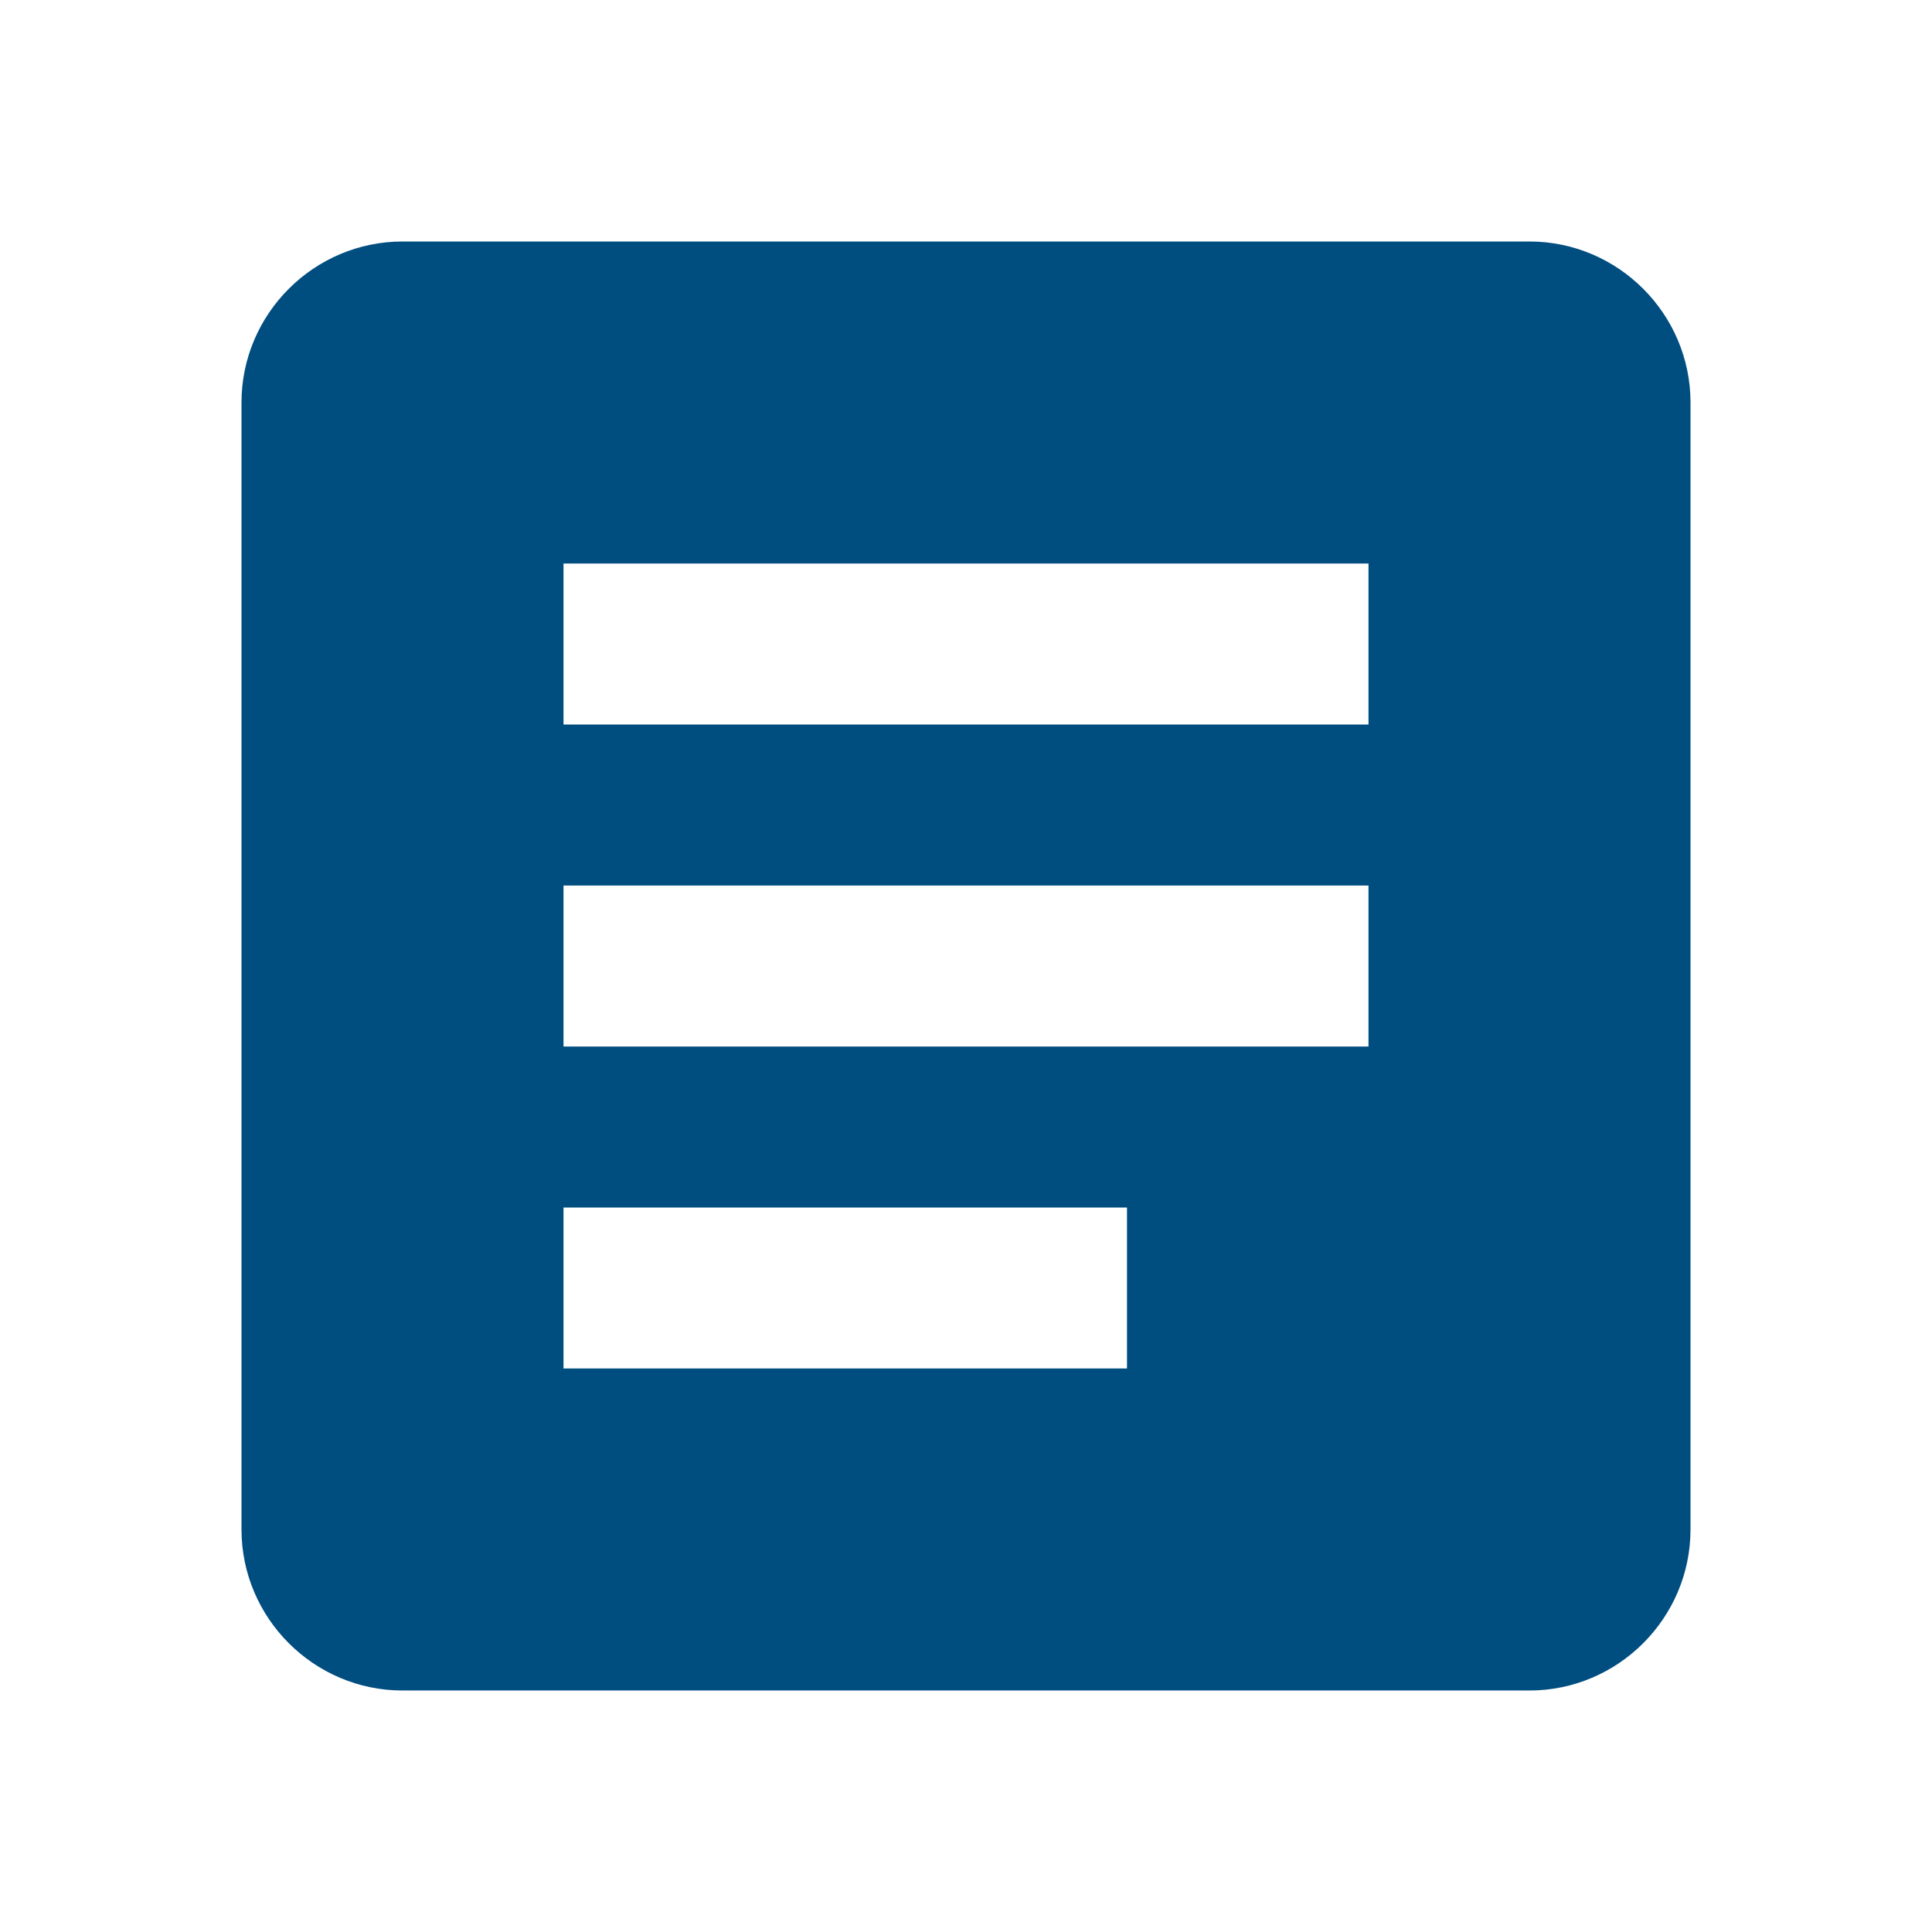
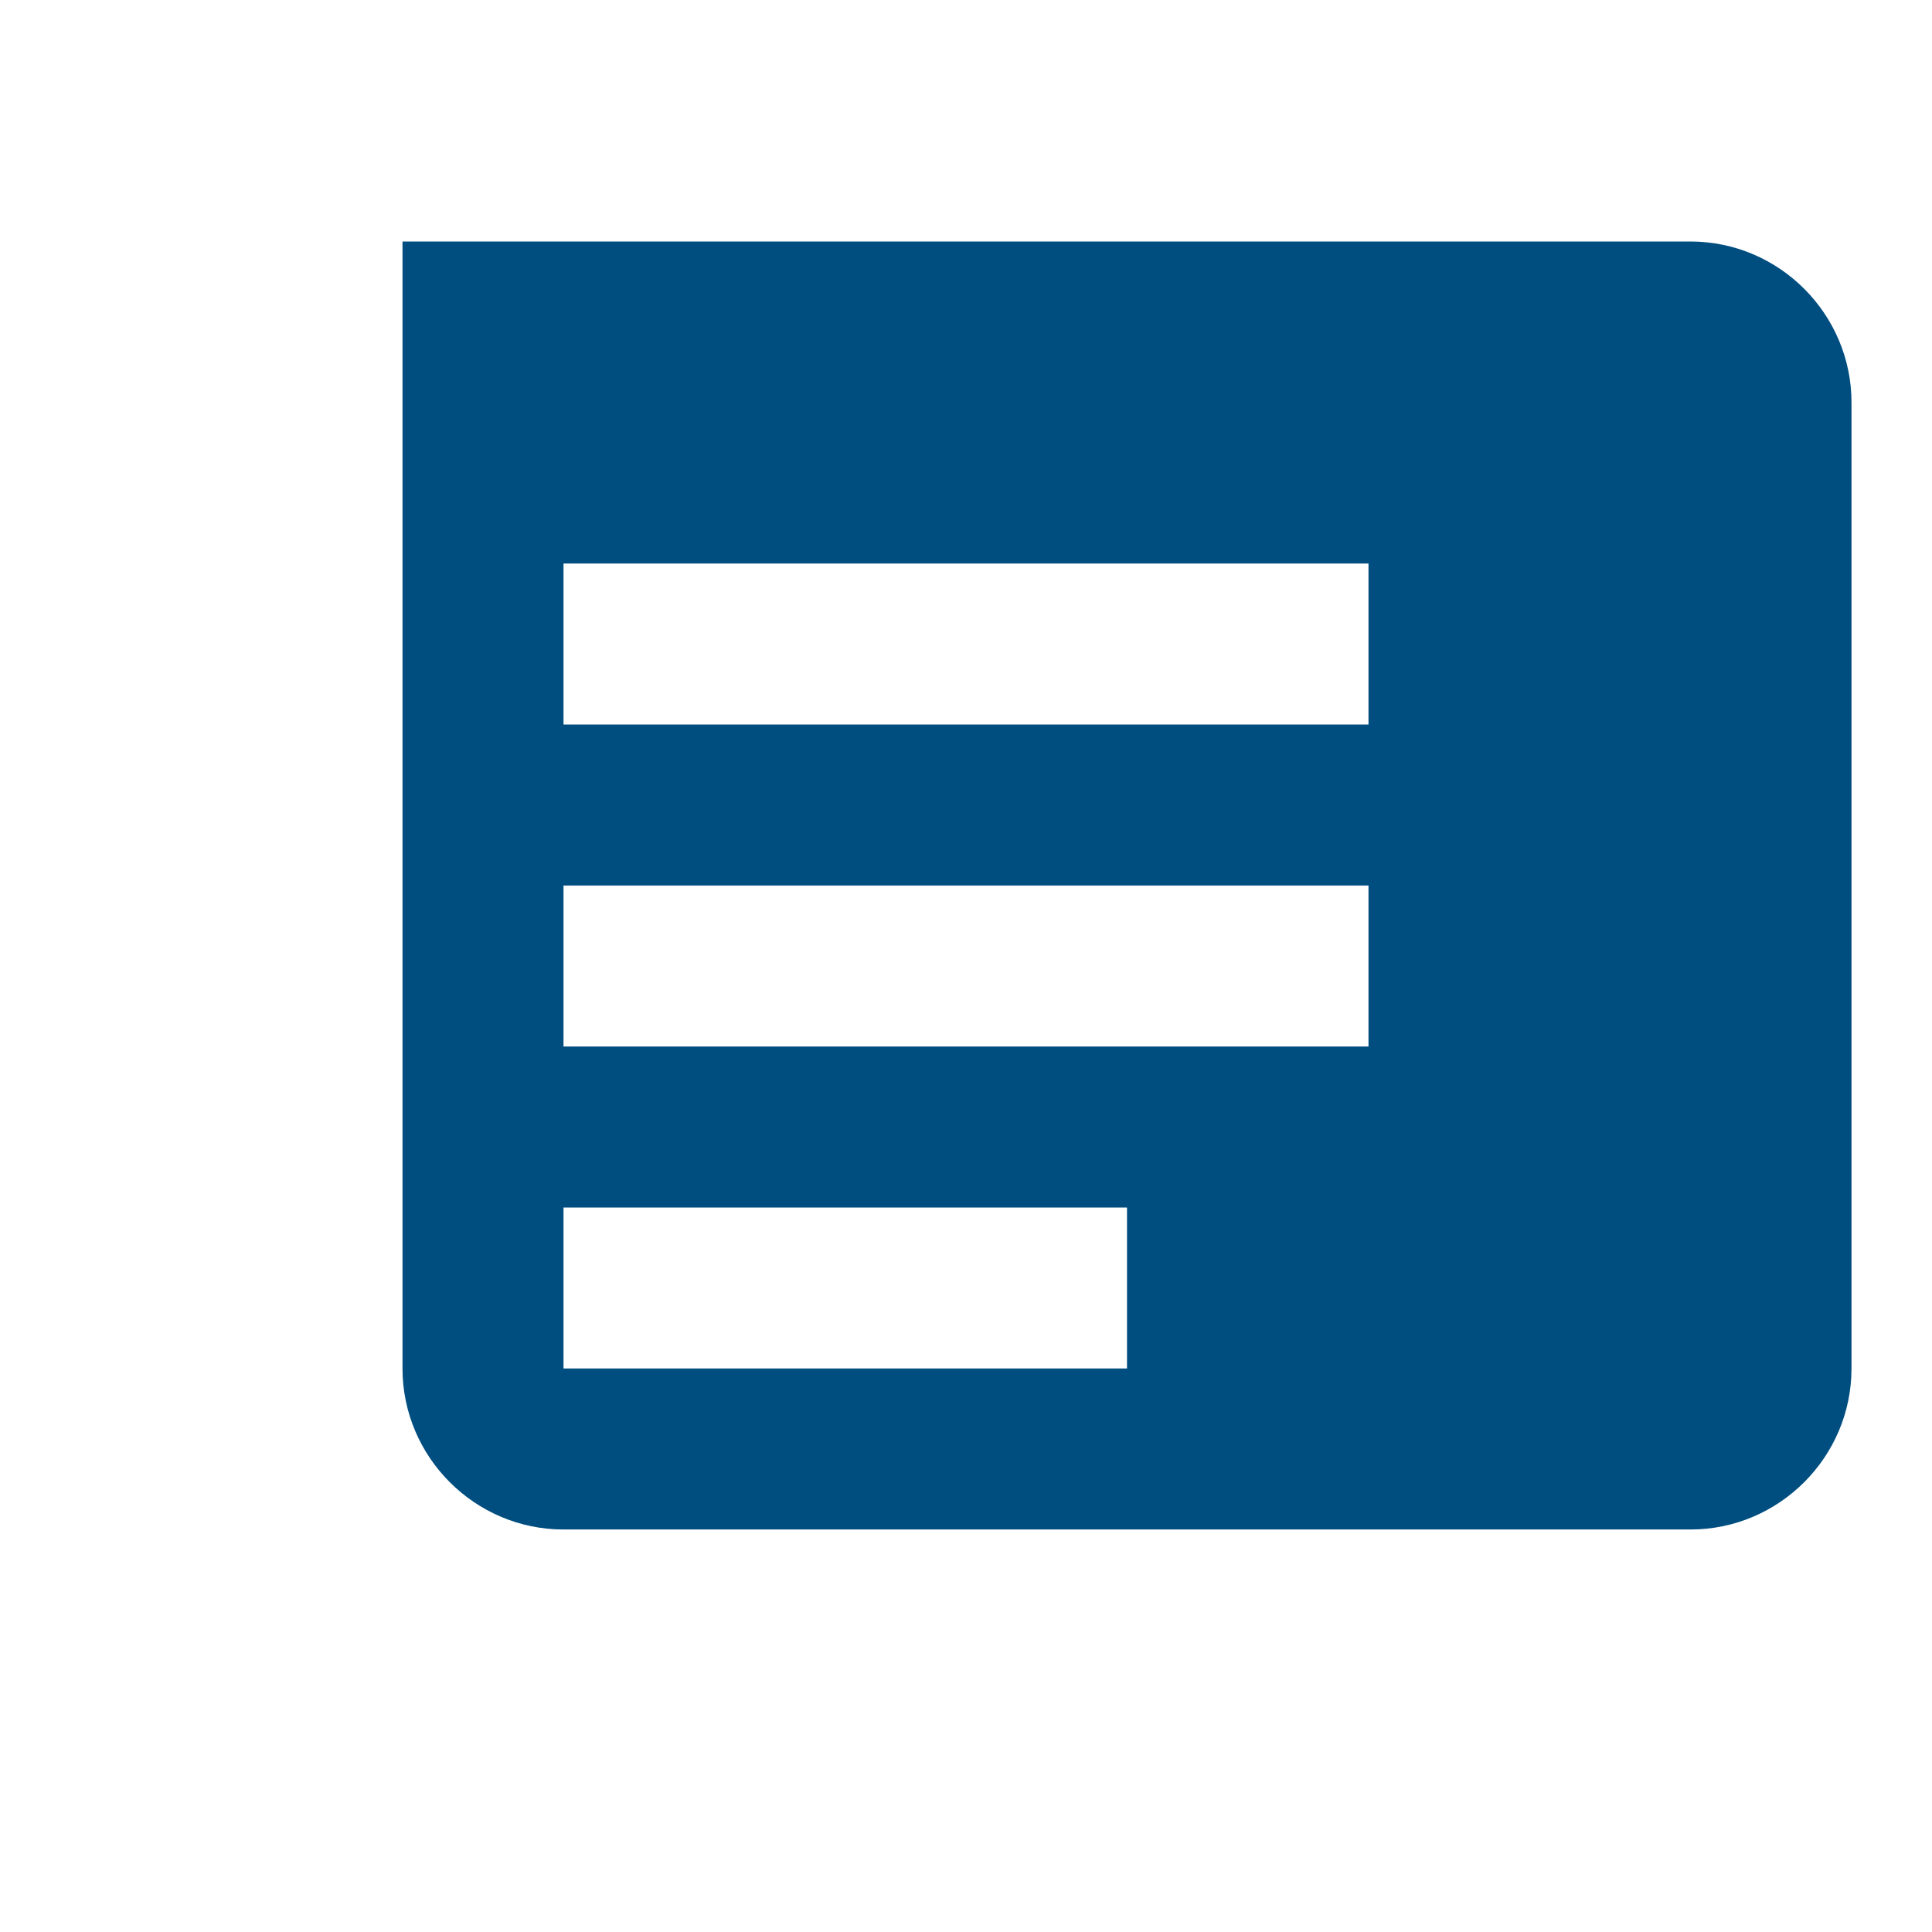
<svg xmlns="http://www.w3.org/2000/svg" id="Layer_1" data-name="Layer 1" version="1.1" viewBox="0 0 24 24">
  <defs>
    <style>
      .cls-1 {
        fill: #004d80;
        stroke-width: 0px;
      }
    </style>
  </defs>
-   <path class="cls-1" d="M19,3H5c-1.1,0-2,.9-2,2v14c0,1.1.9,2,2,2h14c1.1,0,2-.9,2-2V5c0-1.1-.9-2-2-2ZM14,17h-7v-2h7v2ZM17,13H7v-2h10v2ZM17,9H7v-2h10v2Z" />
+   <path class="cls-1" d="M19,3H5v14c0,1.1.9,2,2,2h14c1.1,0,2-.9,2-2V5c0-1.1-.9-2-2-2ZM14,17h-7v-2h7v2ZM17,13H7v-2h10v2ZM17,9H7v-2h10v2Z" />
</svg>